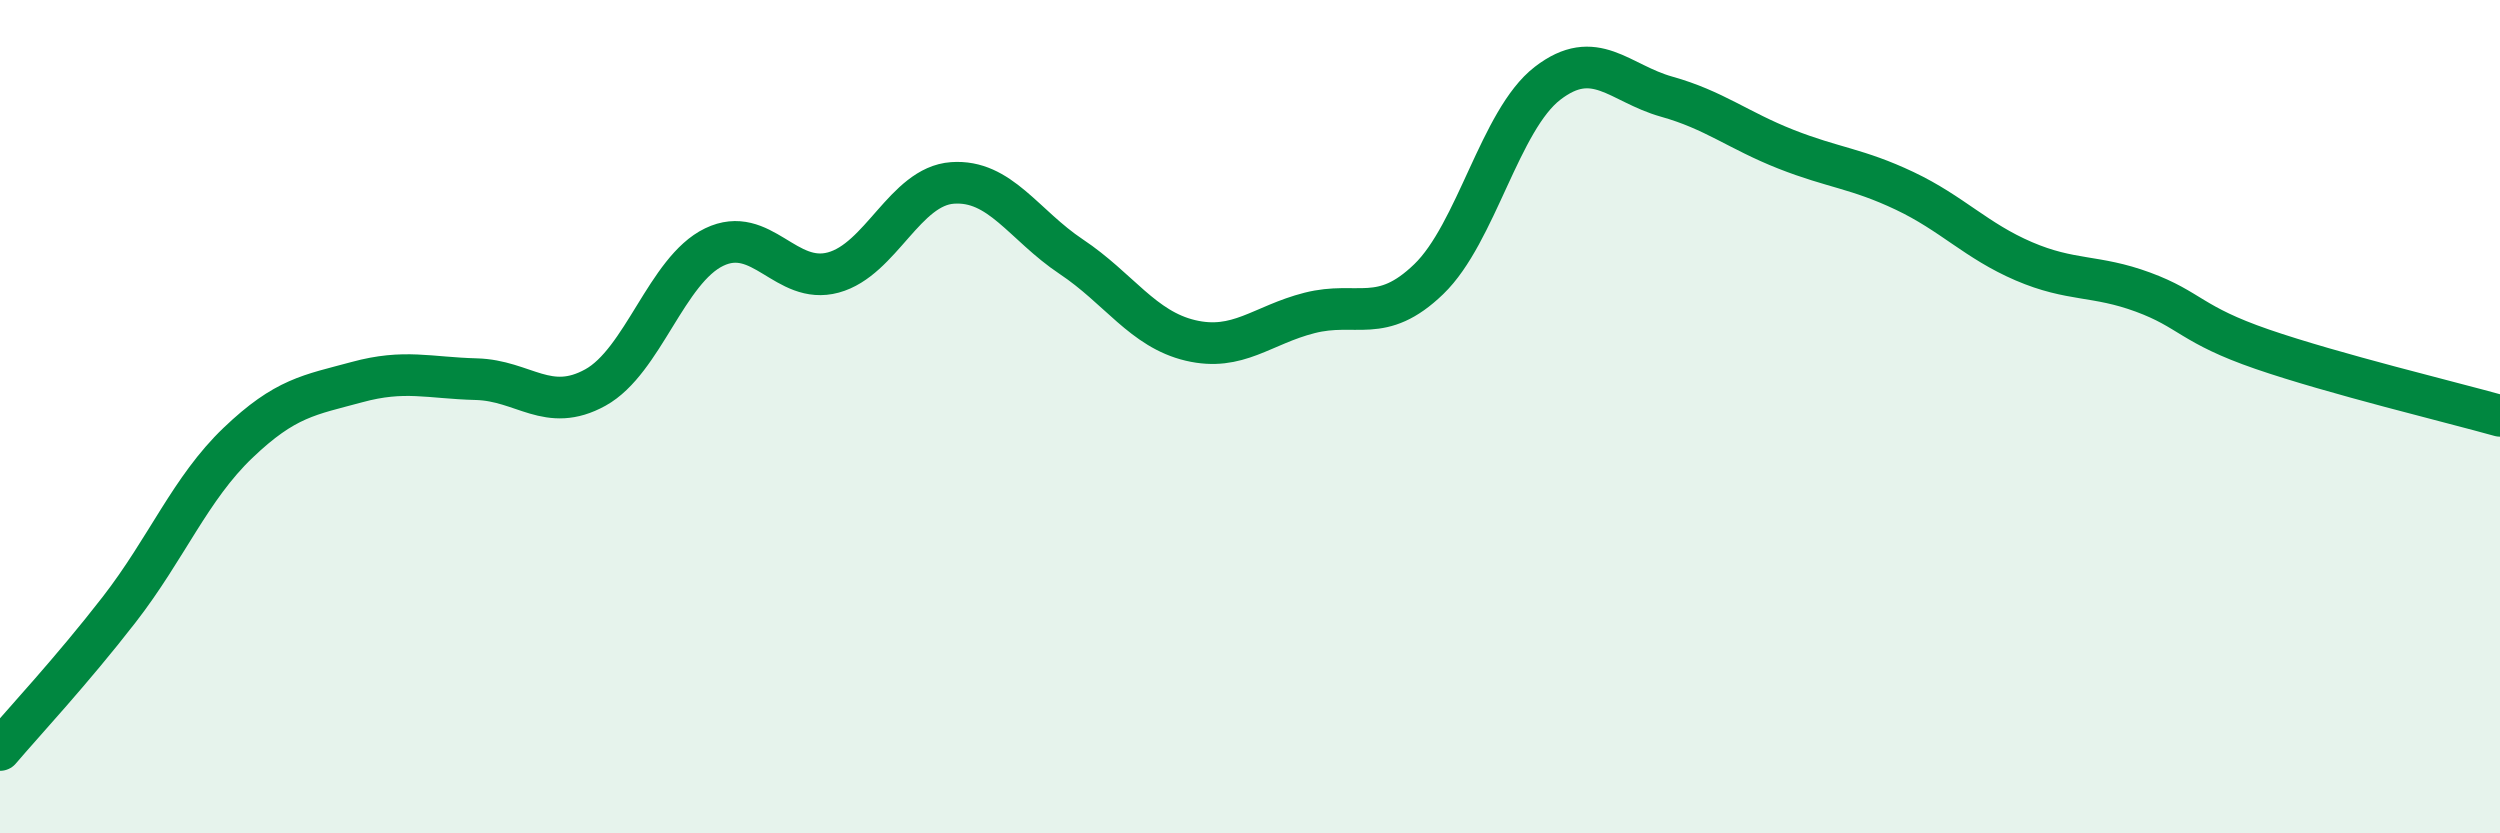
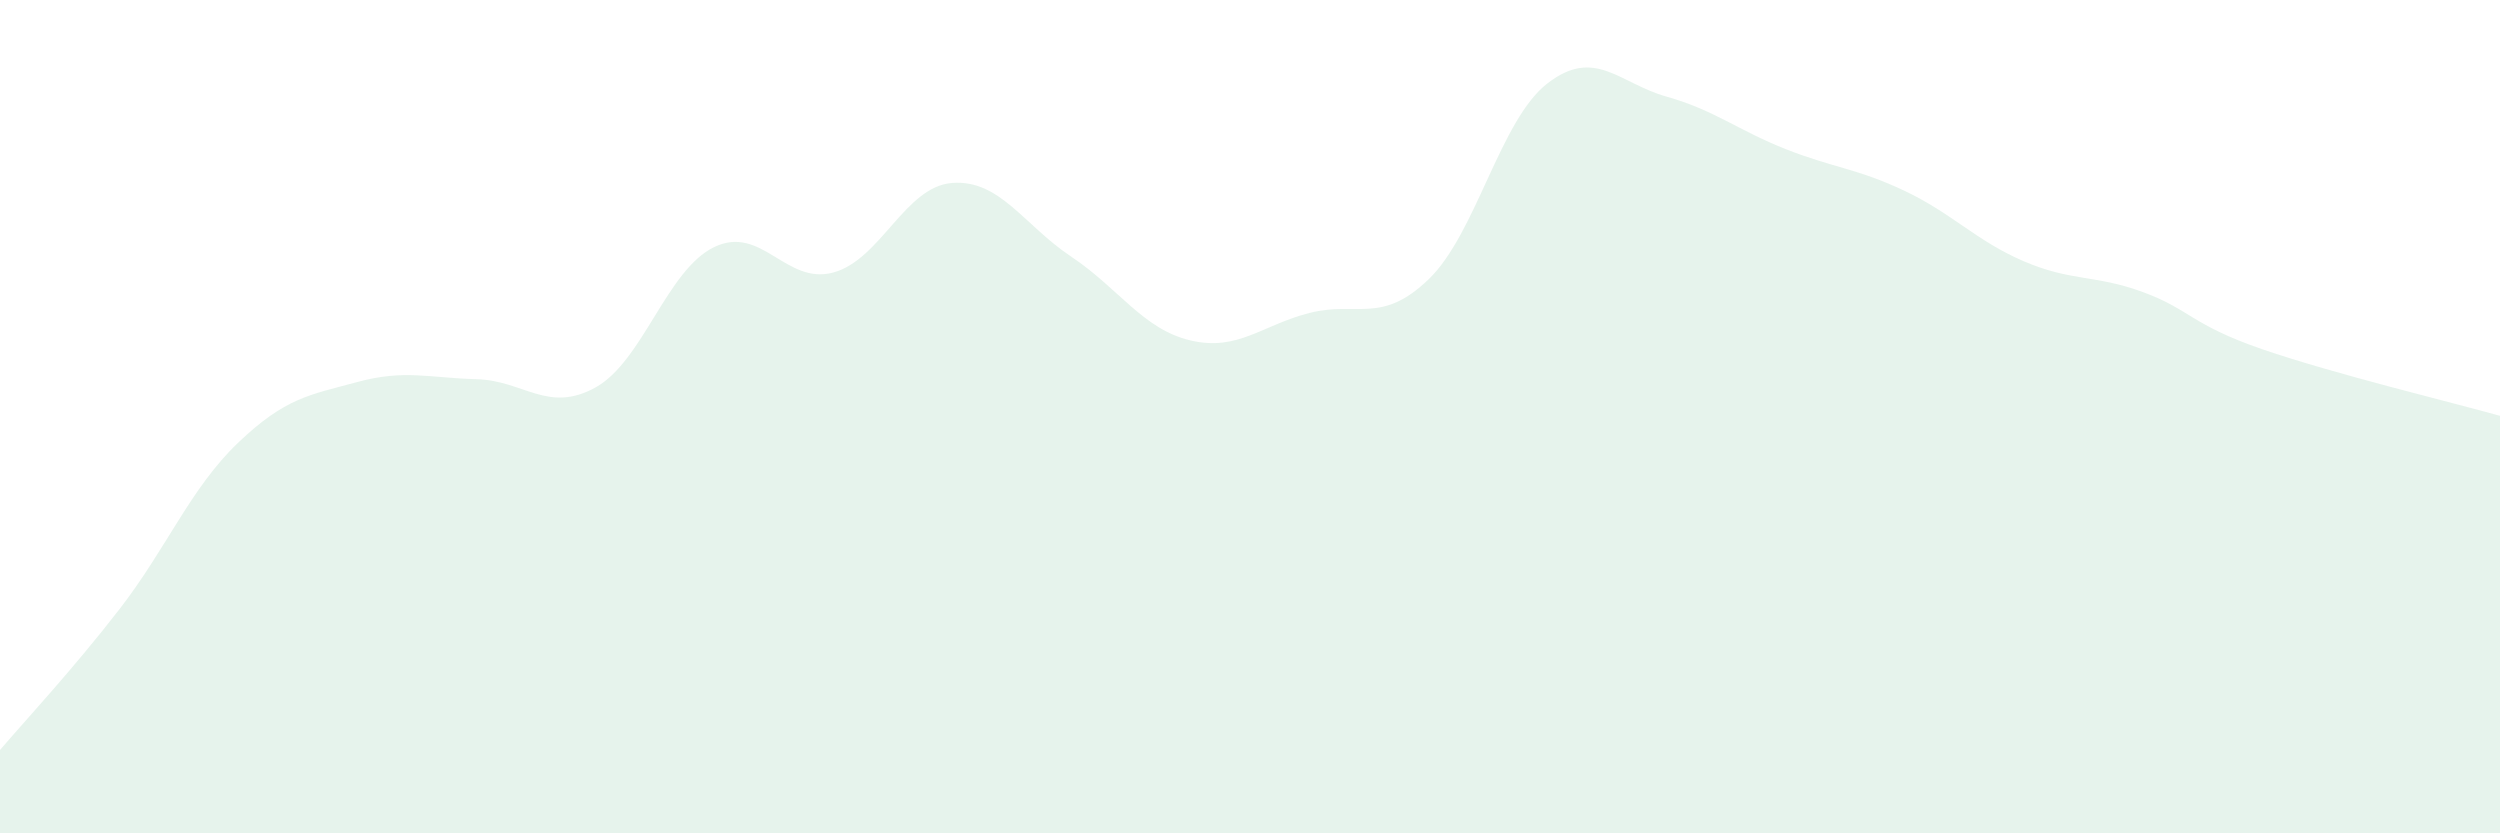
<svg xmlns="http://www.w3.org/2000/svg" width="60" height="20" viewBox="0 0 60 20">
  <path d="M 0,18 C 0.57,17.33 1.72,16.1 2.86,14.63 C 4,13.16 4.57,11.72 5.71,10.63 C 6.85,9.54 7.43,9.48 8.57,9.17 C 9.71,8.86 10.29,9.07 11.43,9.1 C 12.57,9.13 13.15,9.93 14.29,9.3 C 15.43,8.67 16,6.48 17.14,5.93 C 18.28,5.38 18.86,6.85 20,6.54 C 21.14,6.23 21.72,4.47 22.86,4.39 C 24,4.31 24.57,5.4 25.71,6.16 C 26.85,6.92 27.43,7.9 28.57,8.17 C 29.71,8.44 30.29,7.8 31.43,7.51 C 32.57,7.22 33.15,7.8 34.29,6.7 C 35.43,5.6 36,2.88 37.14,2 C 38.28,1.12 38.86,2 40,2.32 C 41.14,2.64 41.72,3.13 42.86,3.58 C 44,4.03 44.57,4.04 45.71,4.58 C 46.85,5.12 47.43,5.78 48.57,6.27 C 49.71,6.76 50.29,6.59 51.43,7.01 C 52.57,7.43 52.58,7.79 54.29,8.38 C 56,8.97 58.86,9.66 60,9.98L60 20L0 20Z" fill="#008740" opacity="0.1" stroke-linecap="round" stroke-linejoin="round" />
-   <path d="M 0,18 C 0.57,17.33 1.72,16.1 2.86,14.63 C 4,13.16 4.57,11.72 5.71,10.63 C 6.85,9.54 7.43,9.48 8.57,9.17 C 9.71,8.86 10.29,9.07 11.43,9.1 C 12.57,9.13 13.15,9.93 14.29,9.3 C 15.43,8.67 16,6.48 17.14,5.93 C 18.28,5.38 18.86,6.85 20,6.54 C 21.14,6.23 21.72,4.47 22.86,4.39 C 24,4.31 24.57,5.4 25.71,6.16 C 26.85,6.92 27.43,7.9 28.57,8.17 C 29.71,8.44 30.29,7.8 31.43,7.51 C 32.57,7.22 33.15,7.8 34.29,6.7 C 35.43,5.6 36,2.88 37.14,2 C 38.28,1.12 38.86,2 40,2.32 C 41.14,2.64 41.72,3.13 42.86,3.58 C 44,4.03 44.57,4.04 45.71,4.58 C 46.85,5.12 47.43,5.78 48.57,6.27 C 49.71,6.76 50.29,6.59 51.43,7.01 C 52.57,7.43 52.58,7.79 54.29,8.38 C 56,8.97 58.86,9.66 60,9.98" stroke="#008740" stroke-width="1" fill="none" stroke-linecap="round" stroke-linejoin="round" />
</svg>